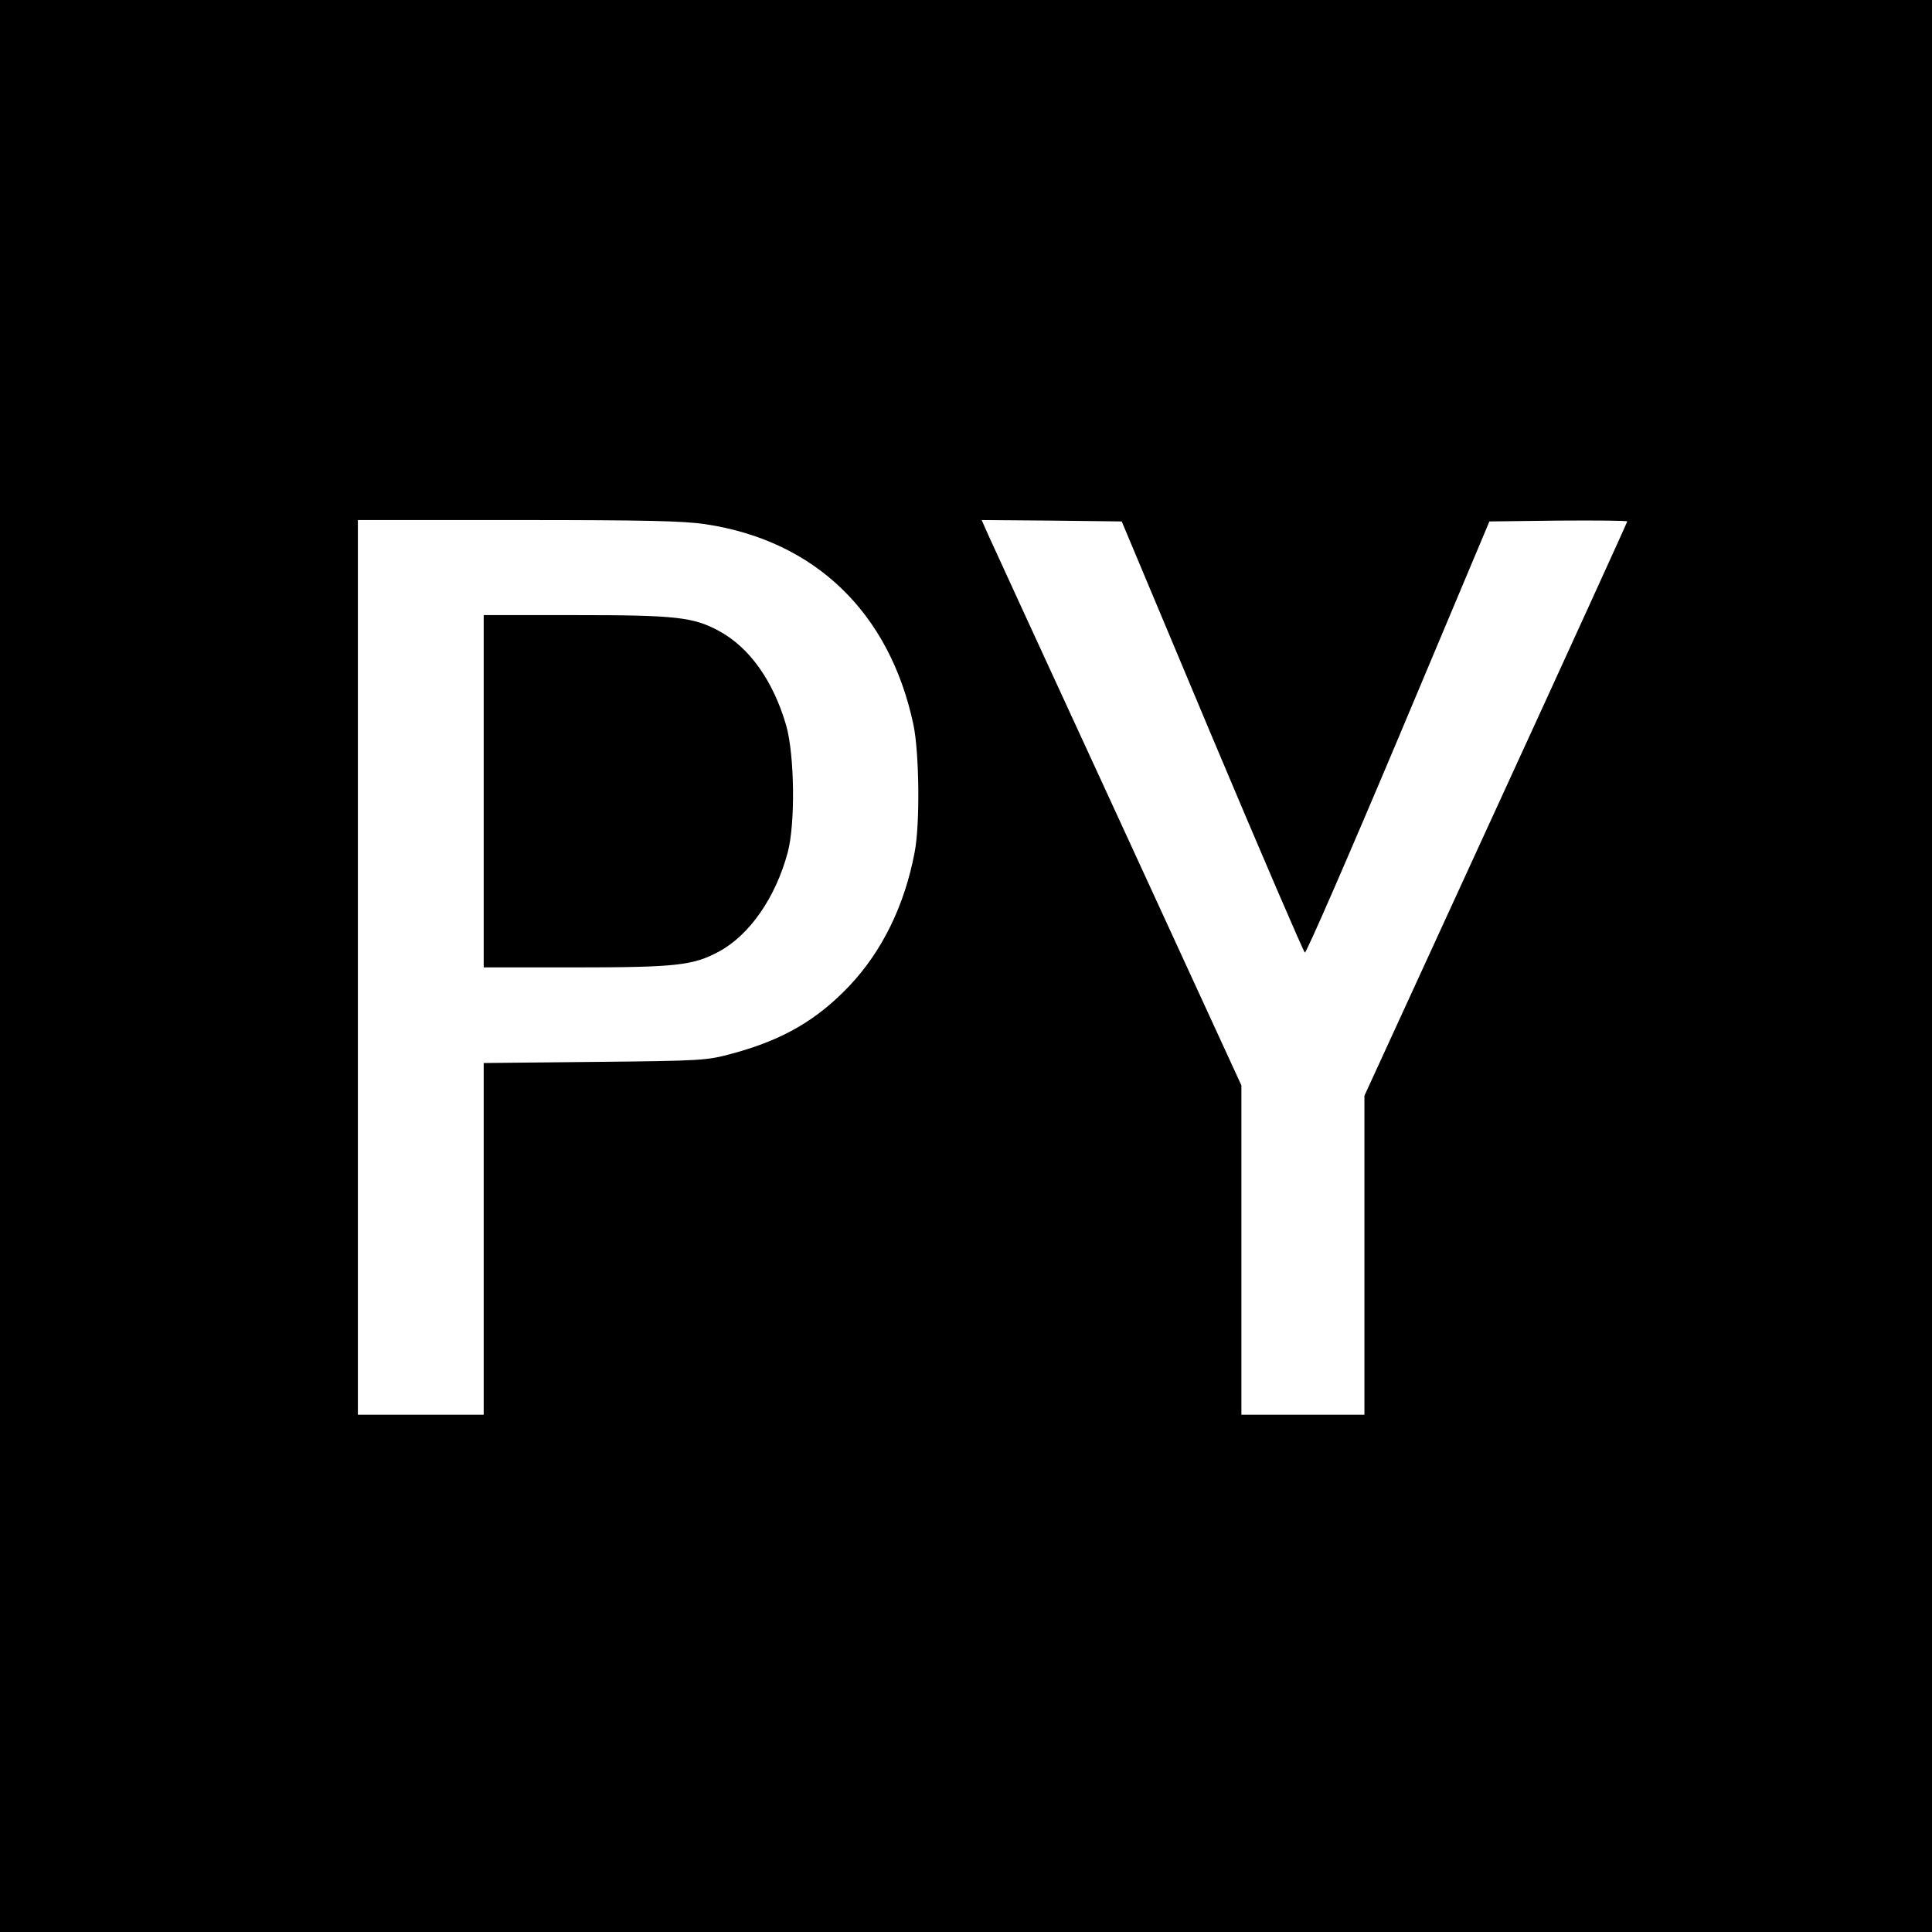
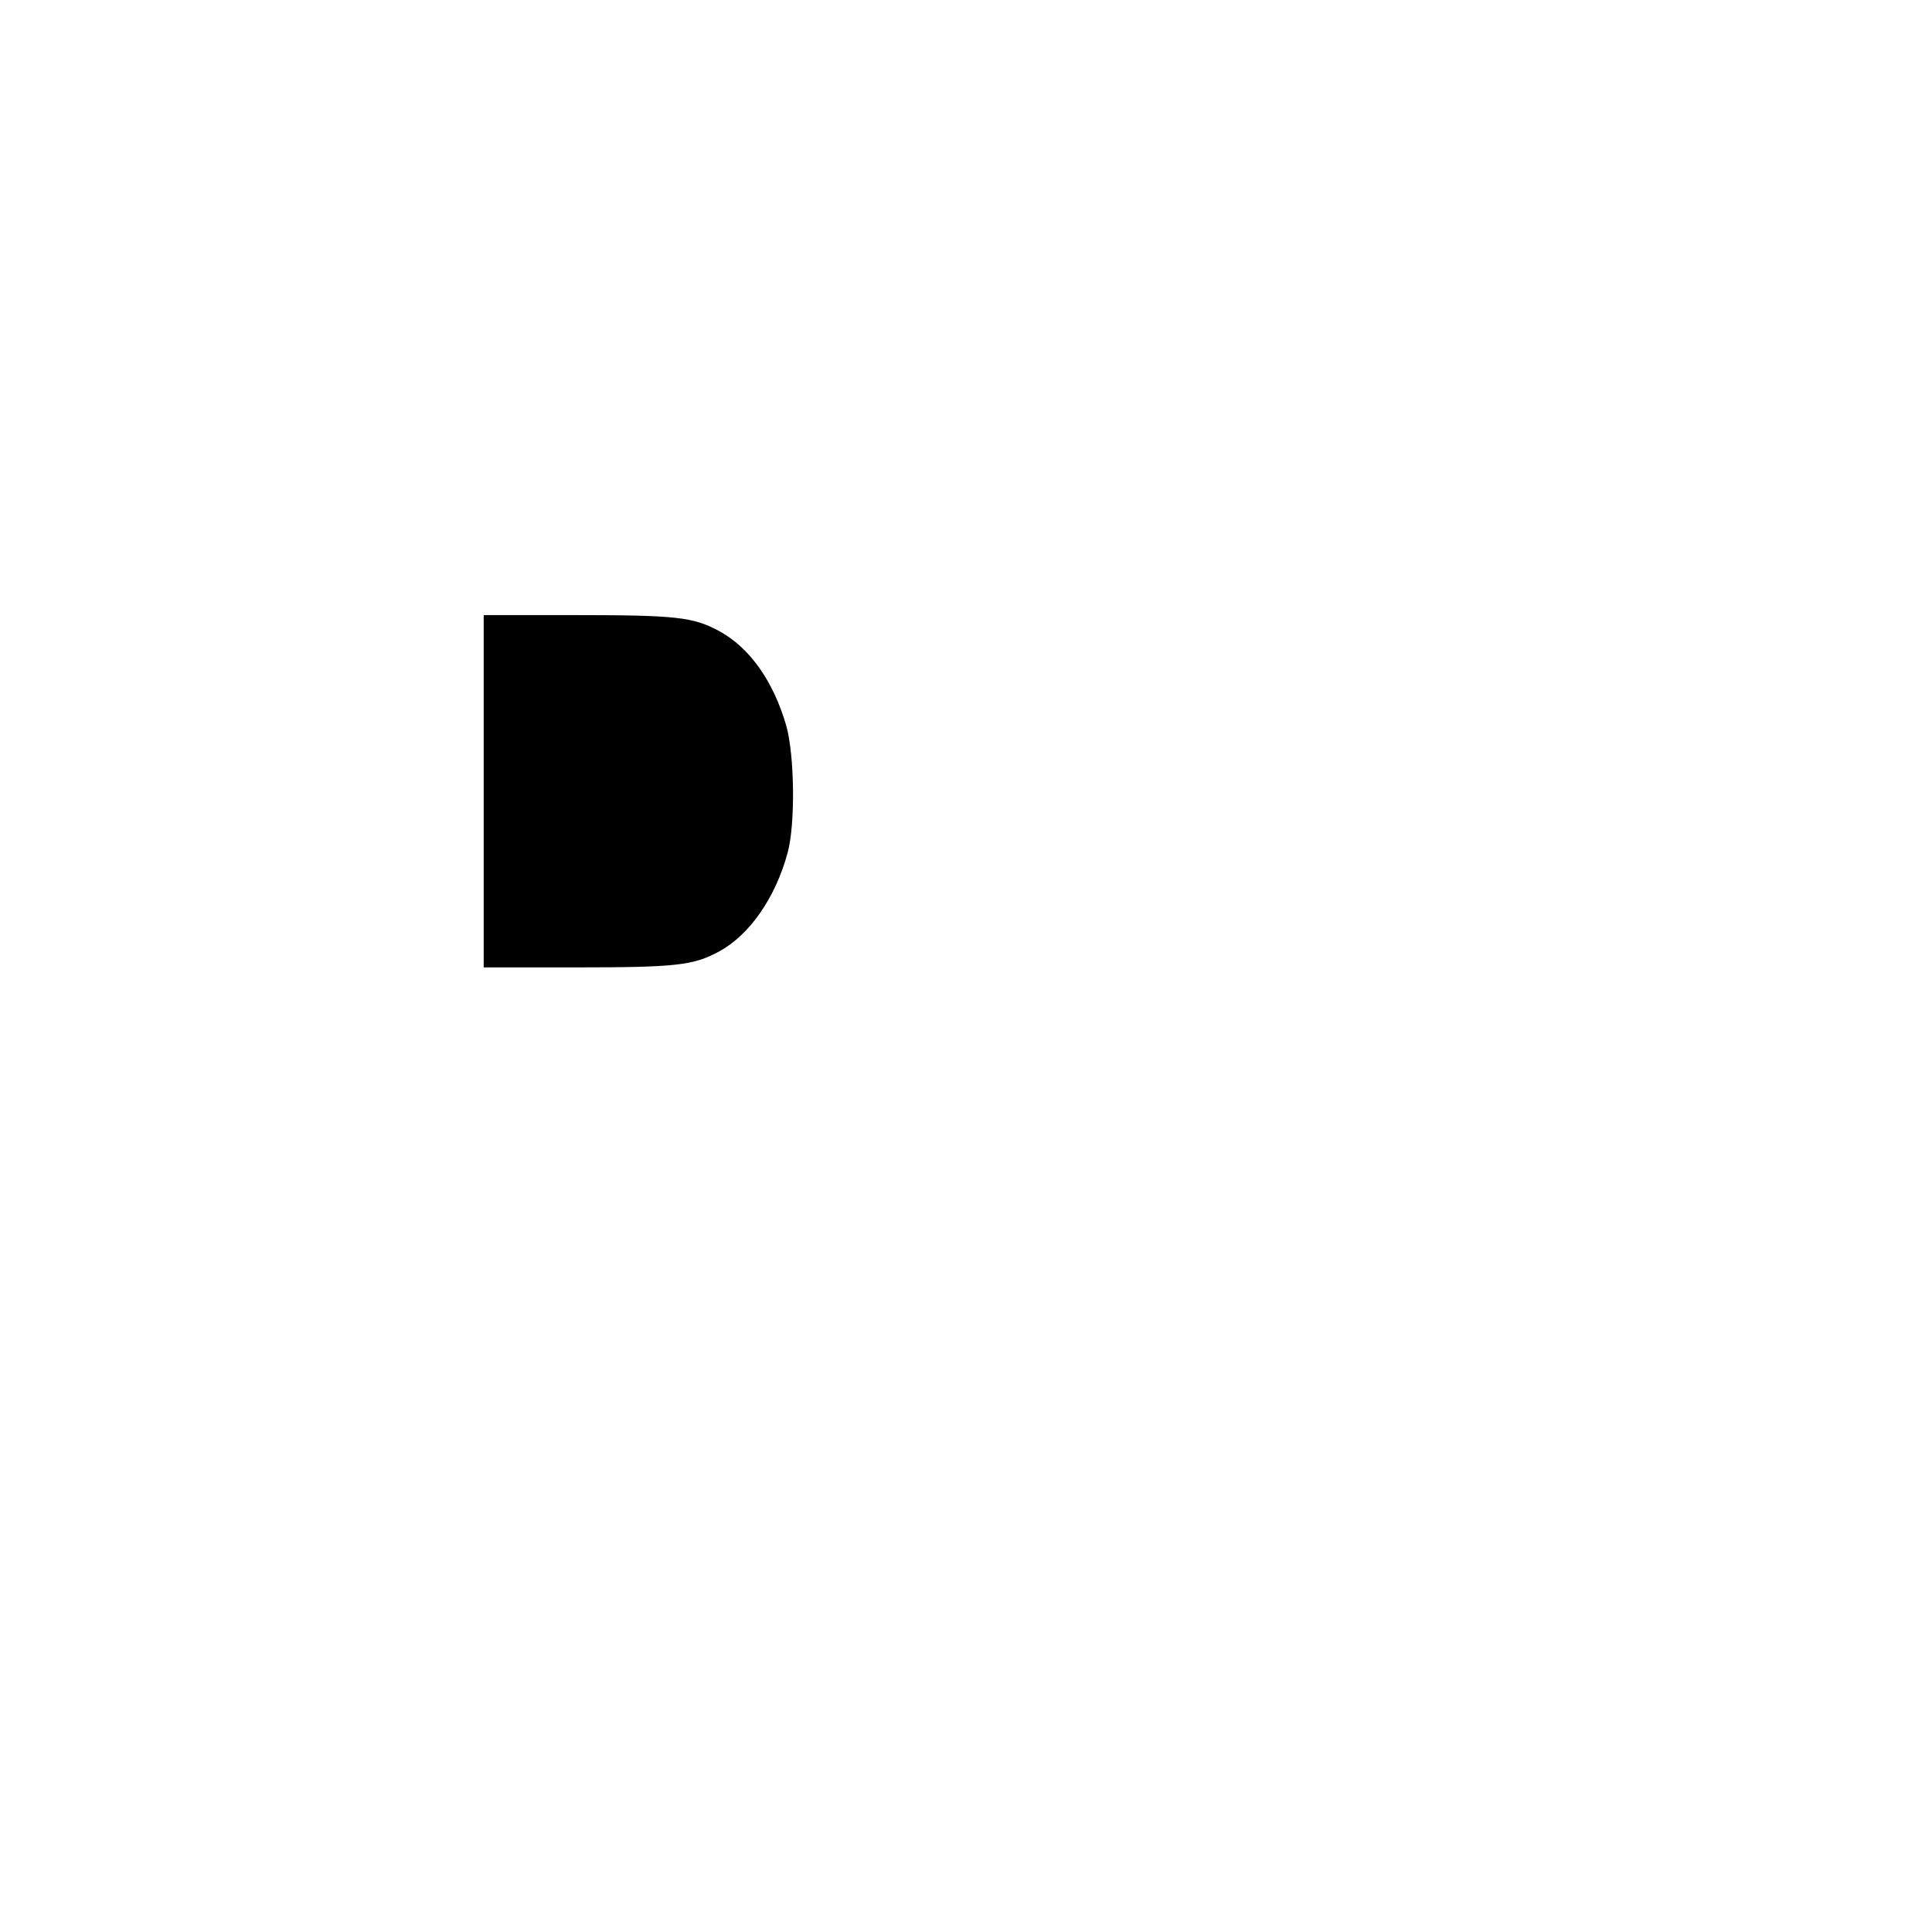
<svg xmlns="http://www.w3.org/2000/svg" version="1.0" width="691pt" height="691pt" viewBox="0 0 691 691" preserveAspectRatio="xMidYMid meet">
  <g transform="translate(0,691) scale(0.1,-0.1)" fill="#000000" stroke="none">
-     <path d="M0 3455 l0 -3455 3455 0 3455 0 0 3455 0 3455 -3455 0 -3455 0 0 -3455z m2524 1580 c391 -59 658 -316 743 -717 21 -100 24 -358 4 -458 -36 -189 -116 -352 -233 -476 -117 -123 -238 -193 -418 -242 -93 -25 -104 -26 -492 -30 l-398 -4 0 -629 0 -629 -225 0 -225 0 0 1600 0 1600 573 0 c455 0 592 -3 671 -15z m1811 -760 c178 -423 328 -771 332 -772 5 -2 156 344 335 769 l325 773 246 3 c136 1 247 0 247 -3 0 -3 -211 -466 -470 -1030 l-470 -1024 0 -570 0 -571 -220 0 -220 0 0 589 0 589 -441 959 c-243 527 -452 982 -465 1011 l-23 52 251 -2 250 -3 323 -770z" />
    <path d="M1730 4080 l0 -630 328 0 c360 0 422 7 514 57 109 59 202 193 245 353 28 102 25 349 -5 455 -46 159 -131 279 -240 338 -92 50 -154 57 -514 57 l-328 0 0 -630z" />
  </g>
</svg>